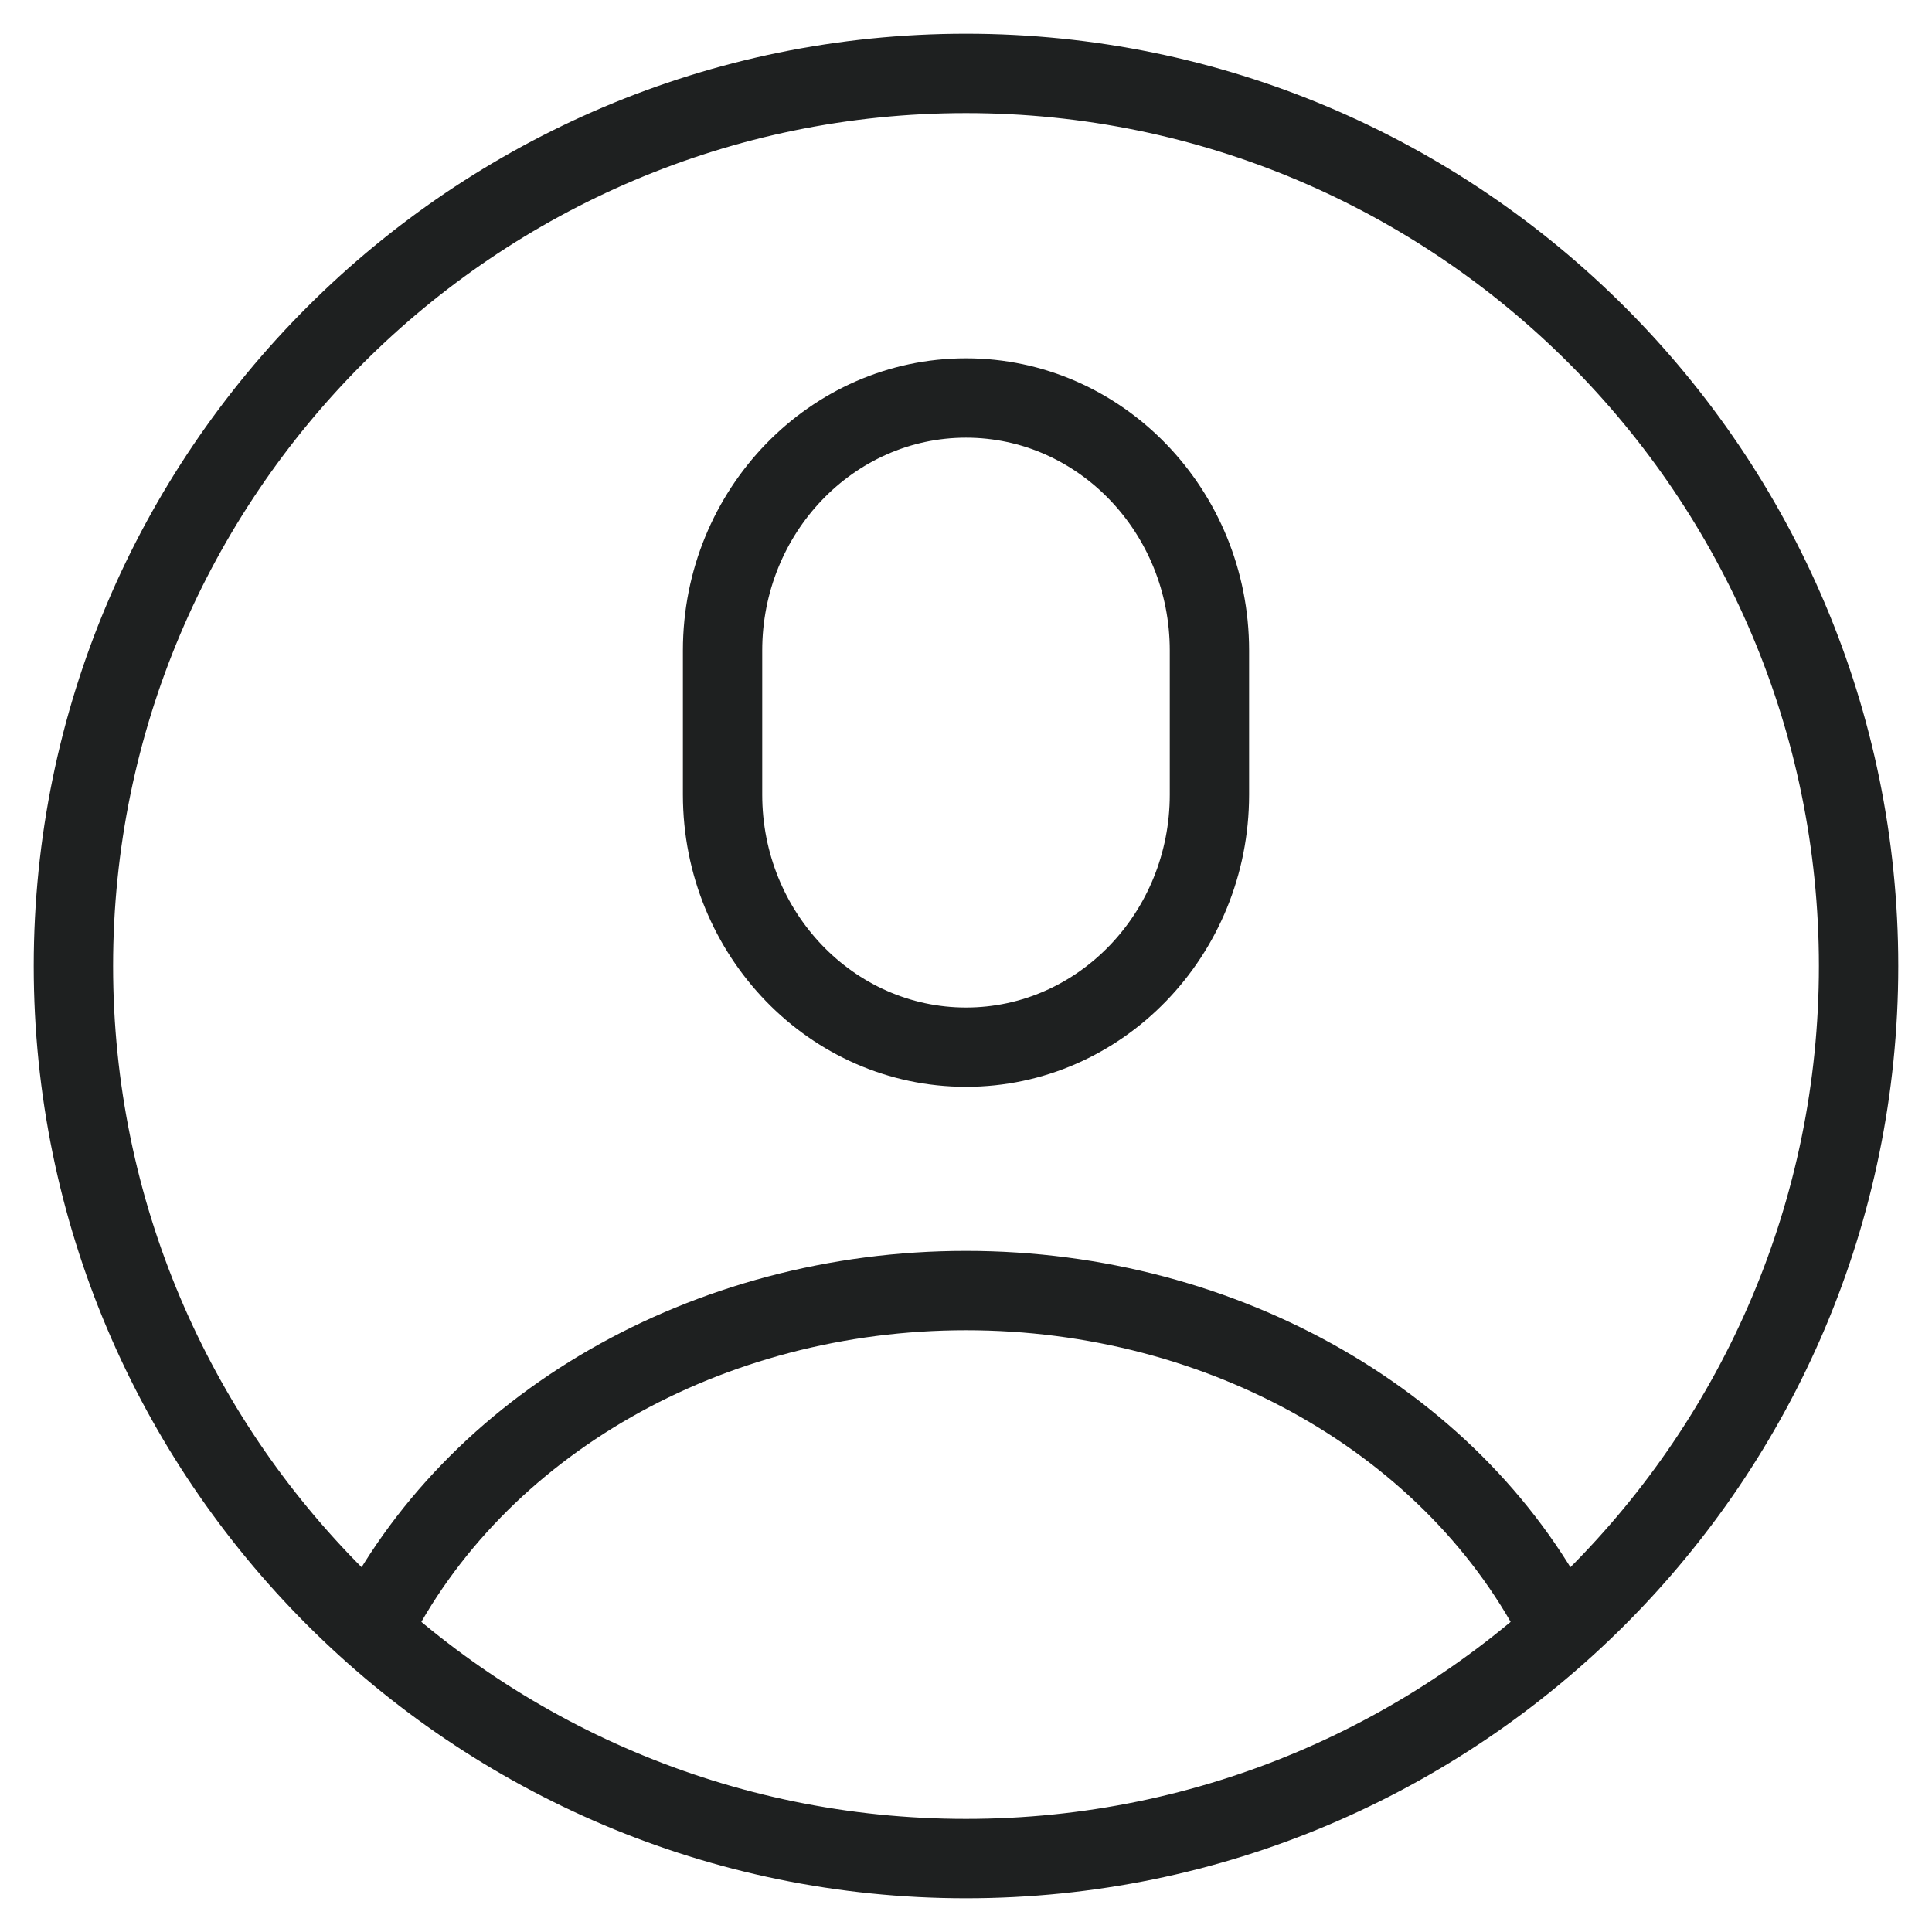
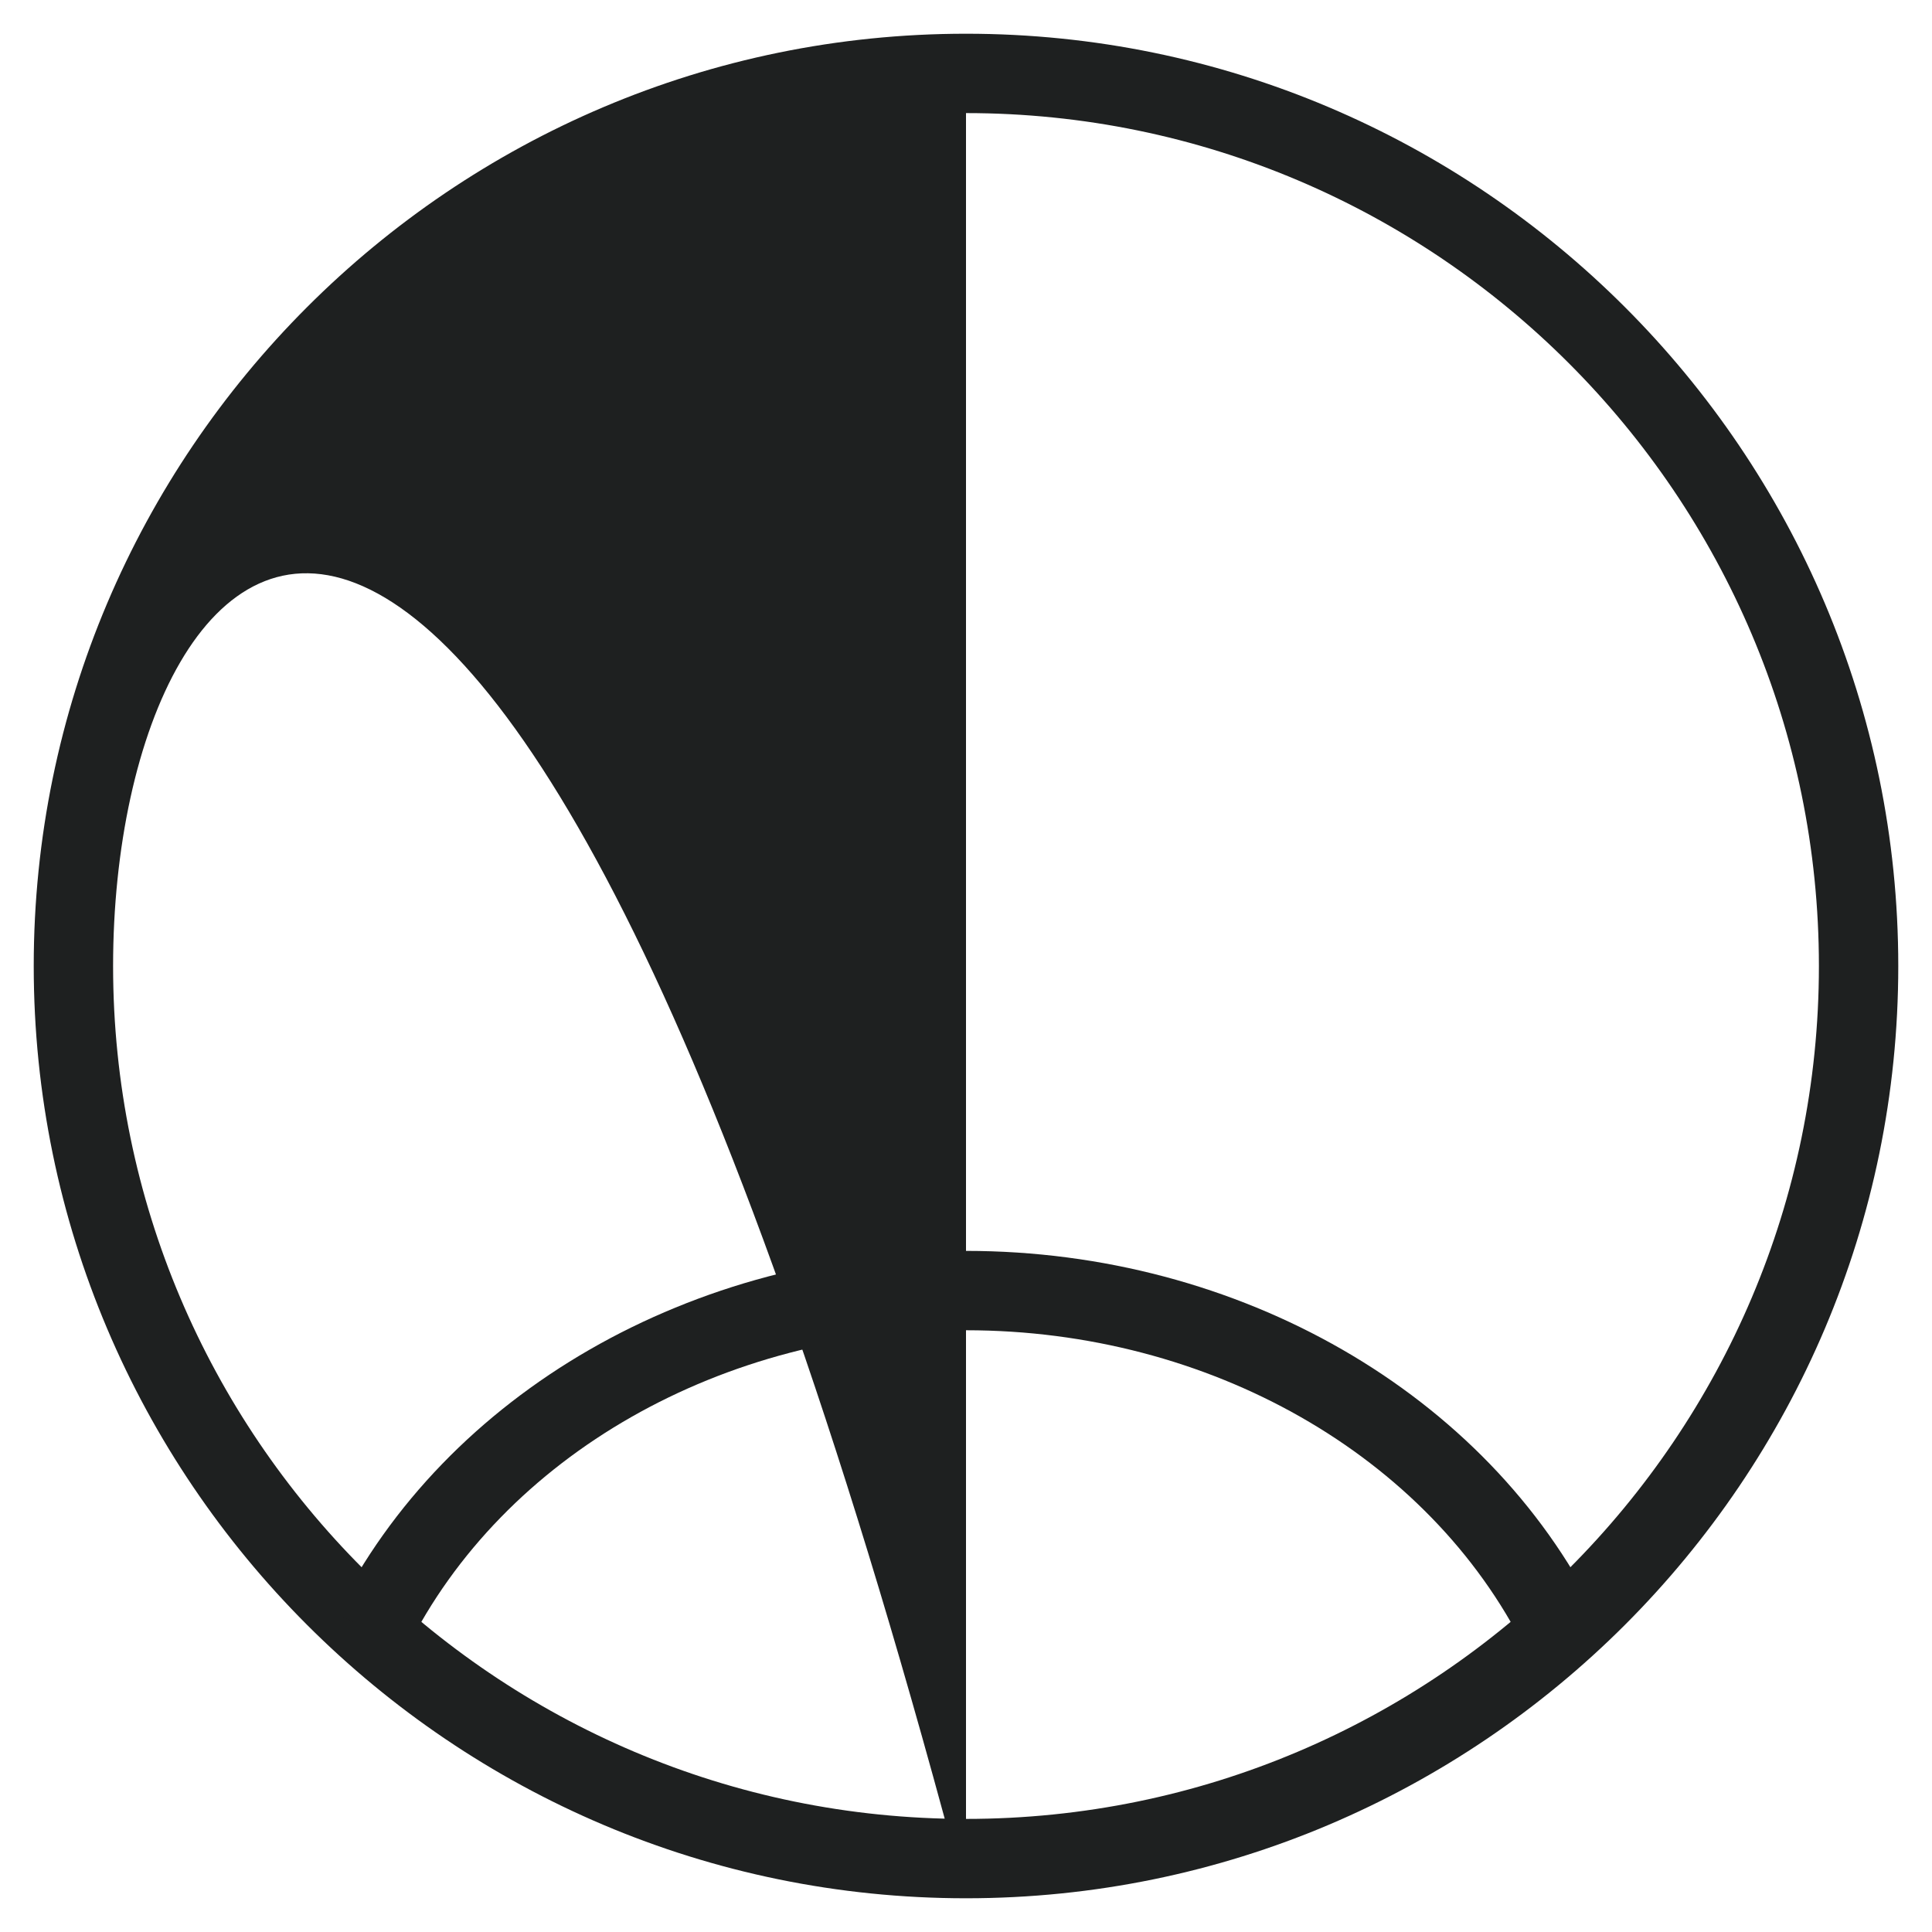
<svg xmlns="http://www.w3.org/2000/svg" version="1.1" id="Layer_1" x="0px" y="0px" viewBox="0 0 549.92 549.92" style="enable-background:new 0 0 549.92 549.92;" xml:space="preserve">
  <g>
-     <path style="fill:#1E2020;" d="M274.96,540.32C128.64,540.32,9.6,421.28,9.6,274.96S128.64,9.6,274.96,9.6   s265.36,119.04,265.36,265.36S421.28,540.32,274.96,540.32z M274.96,32.19C141.1,32.19,32.19,141.1,32.19,274.96   S141.1,517.73,274.96,517.73s242.77-108.91,242.77-242.77S408.82,32.19,274.96,32.19L274.96,32.19z" />
-     <path style="fill:#1E2020;" d="M274.96,309.35c-44.43,0-80.58-37.3-80.58-83.15v-41.06c0-45.85,36.15-83.15,80.58-83.15   s80.58,37.3,80.58,83.15v41.06C355.54,272.05,319.39,309.35,274.96,309.35z M274.96,124.58c-31.98,0-58,27.17-58,60.57v41.06   c0,33.39,26.02,60.57,58,60.57c31.98,0,58-27.17,58-60.57v-41.06C332.96,151.75,306.94,124.58,274.96,124.58L274.96,124.58z" />
+     <path style="fill:#1E2020;" d="M274.96,540.32C128.64,540.32,9.6,421.28,9.6,274.96S128.64,9.6,274.96,9.6   s265.36,119.04,265.36,265.36S421.28,540.32,274.96,540.32z C141.1,32.19,32.19,141.1,32.19,274.96   S141.1,517.73,274.96,517.73s242.77-108.91,242.77-242.77S408.82,32.19,274.96,32.19L274.96,32.19z" />
    <path style="fill:#1E2020;" d="M434.15,469.39c-27.45-55.13-89.94-90.75-159.19-90.75s-131.74,35.62-159.19,90.75l-20.21-10.07   c31.24-62.73,101.66-103.27,179.4-103.27s148.16,40.54,179.41,103.27L434.15,469.39z" />
  </g>
</svg>